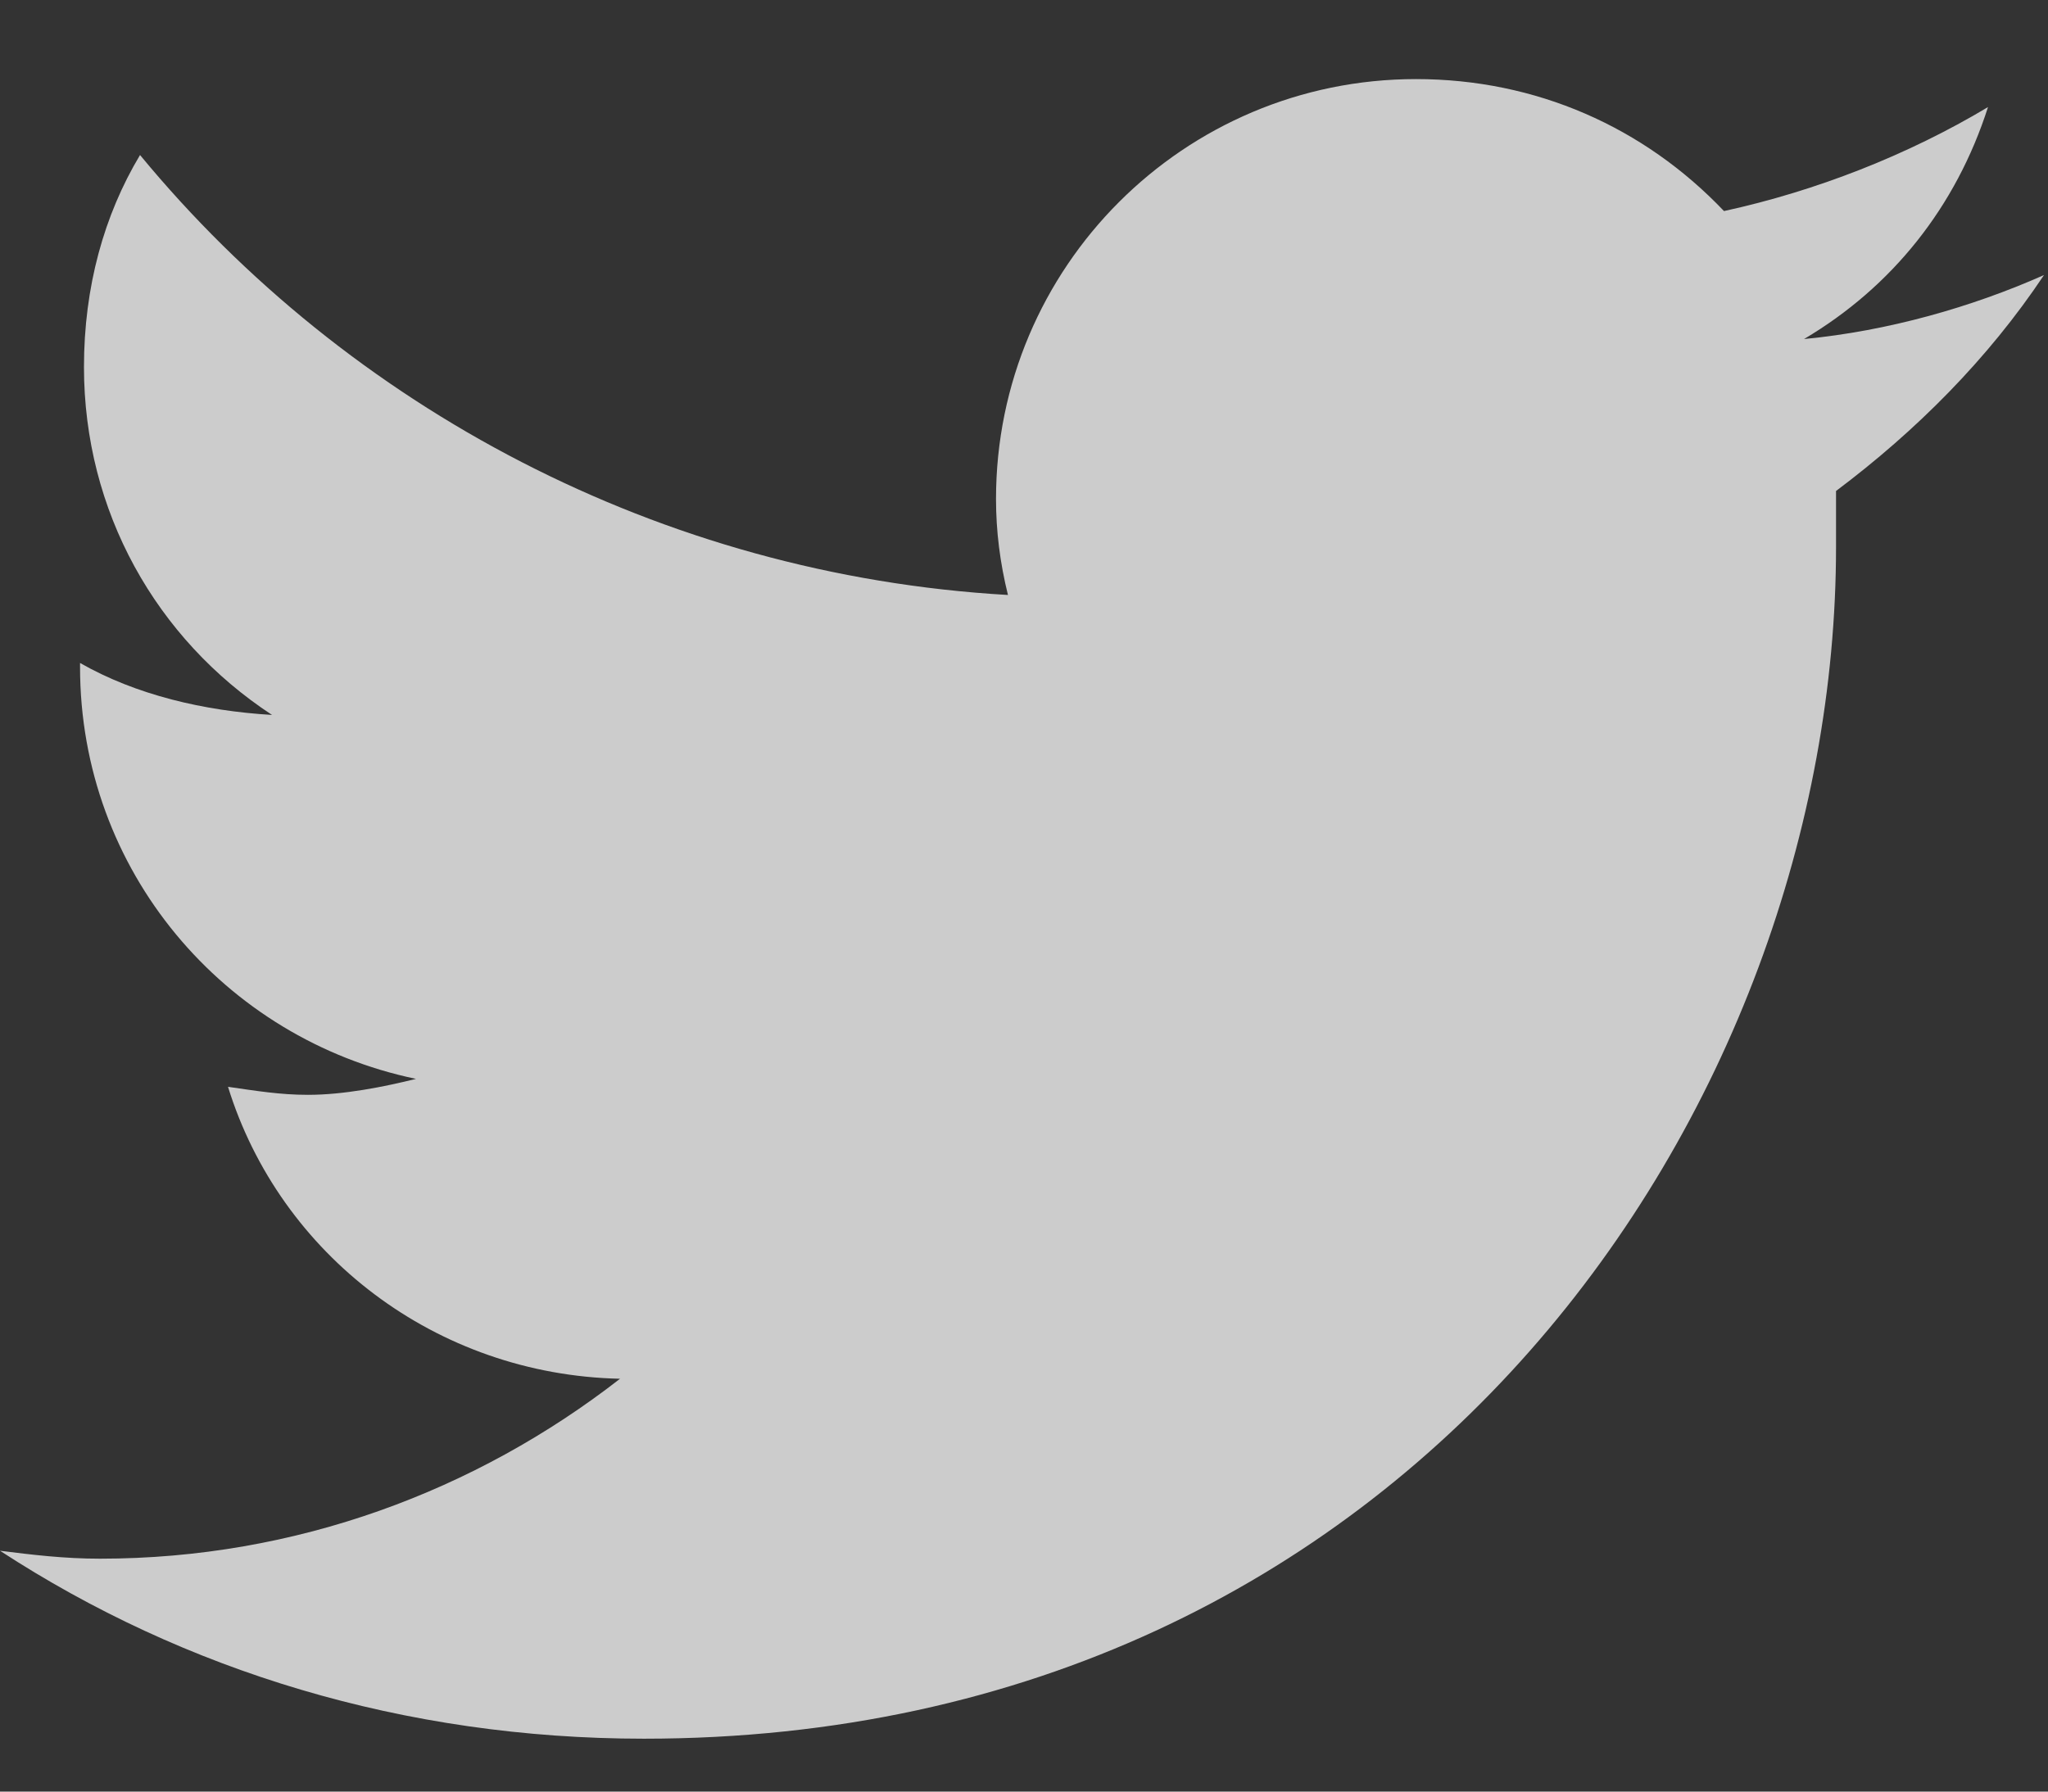
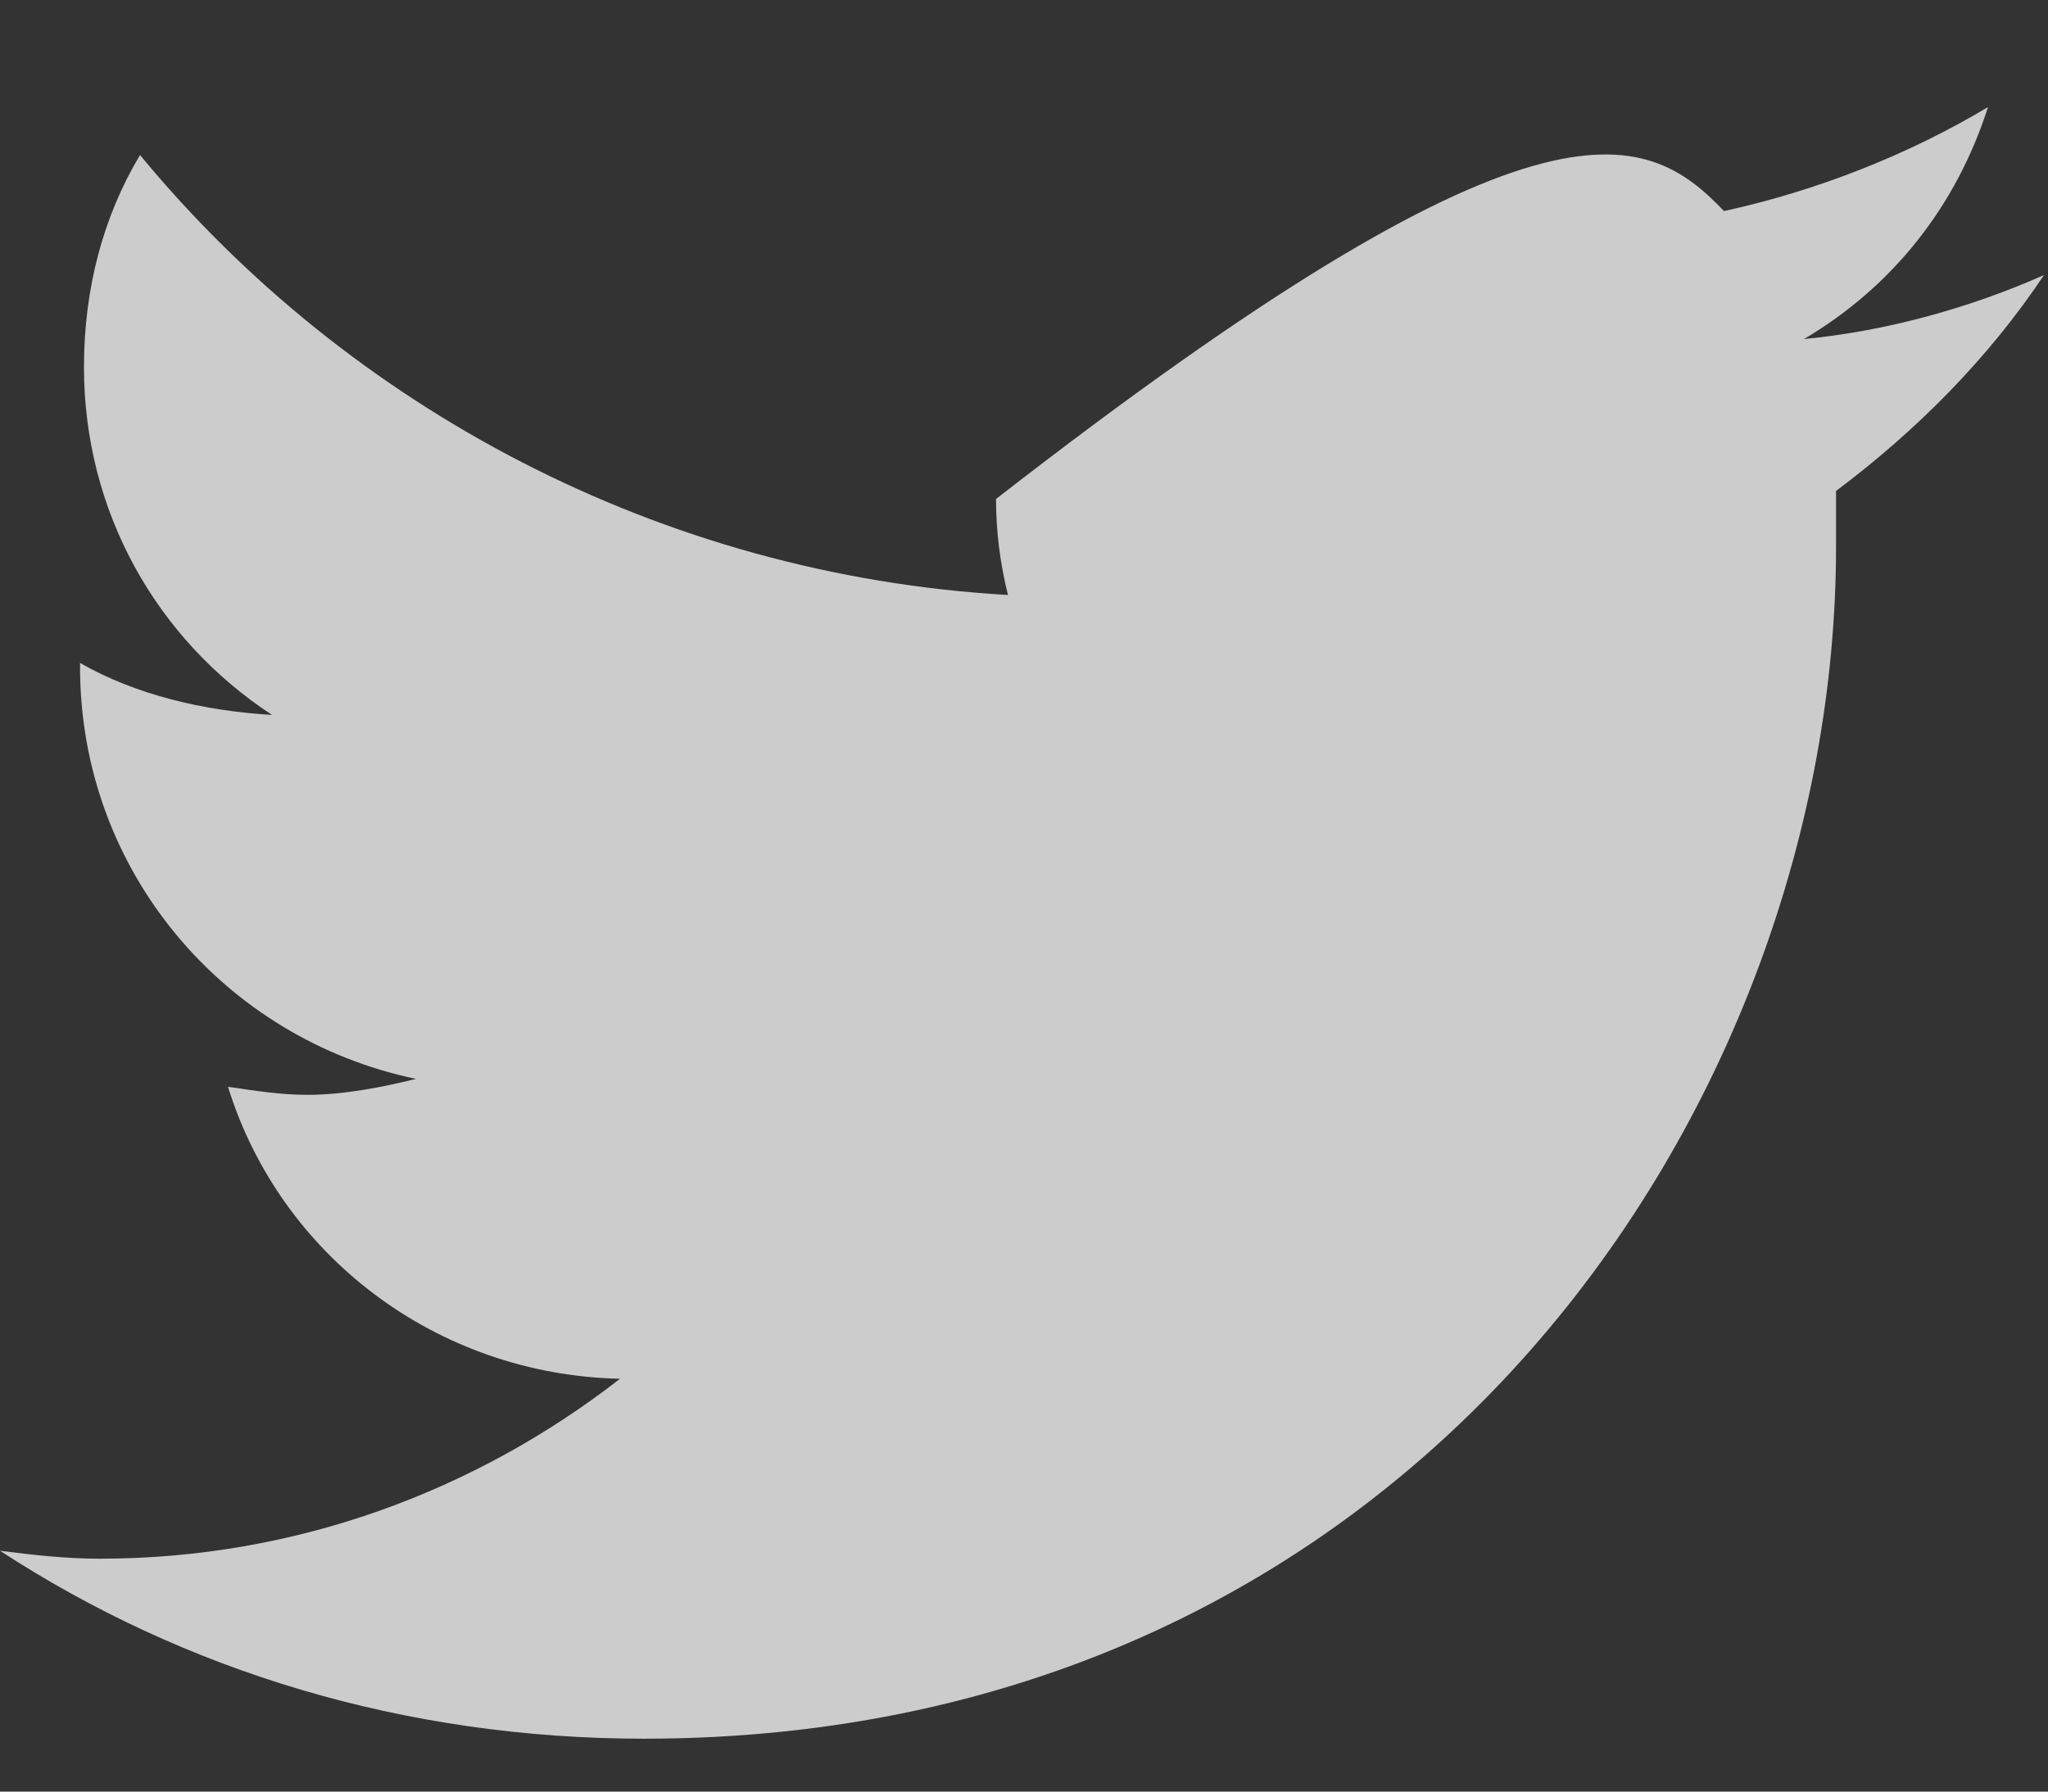
<svg xmlns="http://www.w3.org/2000/svg" width="24" height="21" viewBox="0 0 24 21" fill="none">
  <rect x="0" y="0" width="24" height="21" fill="#333333" stroke="none" />
-   <path d="M21.516 5.755C21.516 5.989 21.516 6.177 21.516 6.411C21.516 12.927 16.594 20.38 7.547 20.38C4.734 20.38 2.156 19.583 0 18.177C0.375 18.224 0.75 18.27 1.172 18.27C3.469 18.27 5.578 17.474 7.266 16.161C5.109 16.114 3.281 14.708 2.672 12.739C3 12.786 3.281 12.833 3.609 12.833C4.031 12.833 4.5 12.739 4.875 12.646C2.625 12.177 0.938 10.208 0.938 7.817V7.771C1.594 8.146 2.391 8.333 3.188 8.38C1.828 7.489 0.984 5.989 0.984 4.302C0.984 3.364 1.219 2.521 1.641 1.817C4.078 4.771 7.734 6.739 11.812 6.974C11.719 6.599 11.672 6.224 11.672 5.849C11.672 3.13 13.875 0.927 16.594 0.927C18 0.927 19.266 1.489 20.203 2.474C21.281 2.239 22.359 1.817 23.297 1.255C22.922 2.427 22.172 3.364 21.141 3.974C22.125 3.88 23.109 3.599 23.953 3.224C23.297 4.208 22.453 5.052 21.516 5.755Z" fill="white" fill-opacity="0.75" />
+   <path d="M21.516 5.755C21.516 5.989 21.516 6.177 21.516 6.411C21.516 12.927 16.594 20.38 7.547 20.38C4.734 20.38 2.156 19.583 0 18.177C0.375 18.224 0.75 18.27 1.172 18.27C3.469 18.27 5.578 17.474 7.266 16.161C5.109 16.114 3.281 14.708 2.672 12.739C3 12.786 3.281 12.833 3.609 12.833C4.031 12.833 4.5 12.739 4.875 12.646C2.625 12.177 0.938 10.208 0.938 7.817V7.771C1.594 8.146 2.391 8.333 3.188 8.38C1.828 7.489 0.984 5.989 0.984 4.302C0.984 3.364 1.219 2.521 1.641 1.817C4.078 4.771 7.734 6.739 11.812 6.974C11.719 6.599 11.672 6.224 11.672 5.849C18 0.927 19.266 1.489 20.203 2.474C21.281 2.239 22.359 1.817 23.297 1.255C22.922 2.427 22.172 3.364 21.141 3.974C22.125 3.88 23.109 3.599 23.953 3.224C23.297 4.208 22.453 5.052 21.516 5.755Z" fill="white" fill-opacity="0.75" />
</svg>